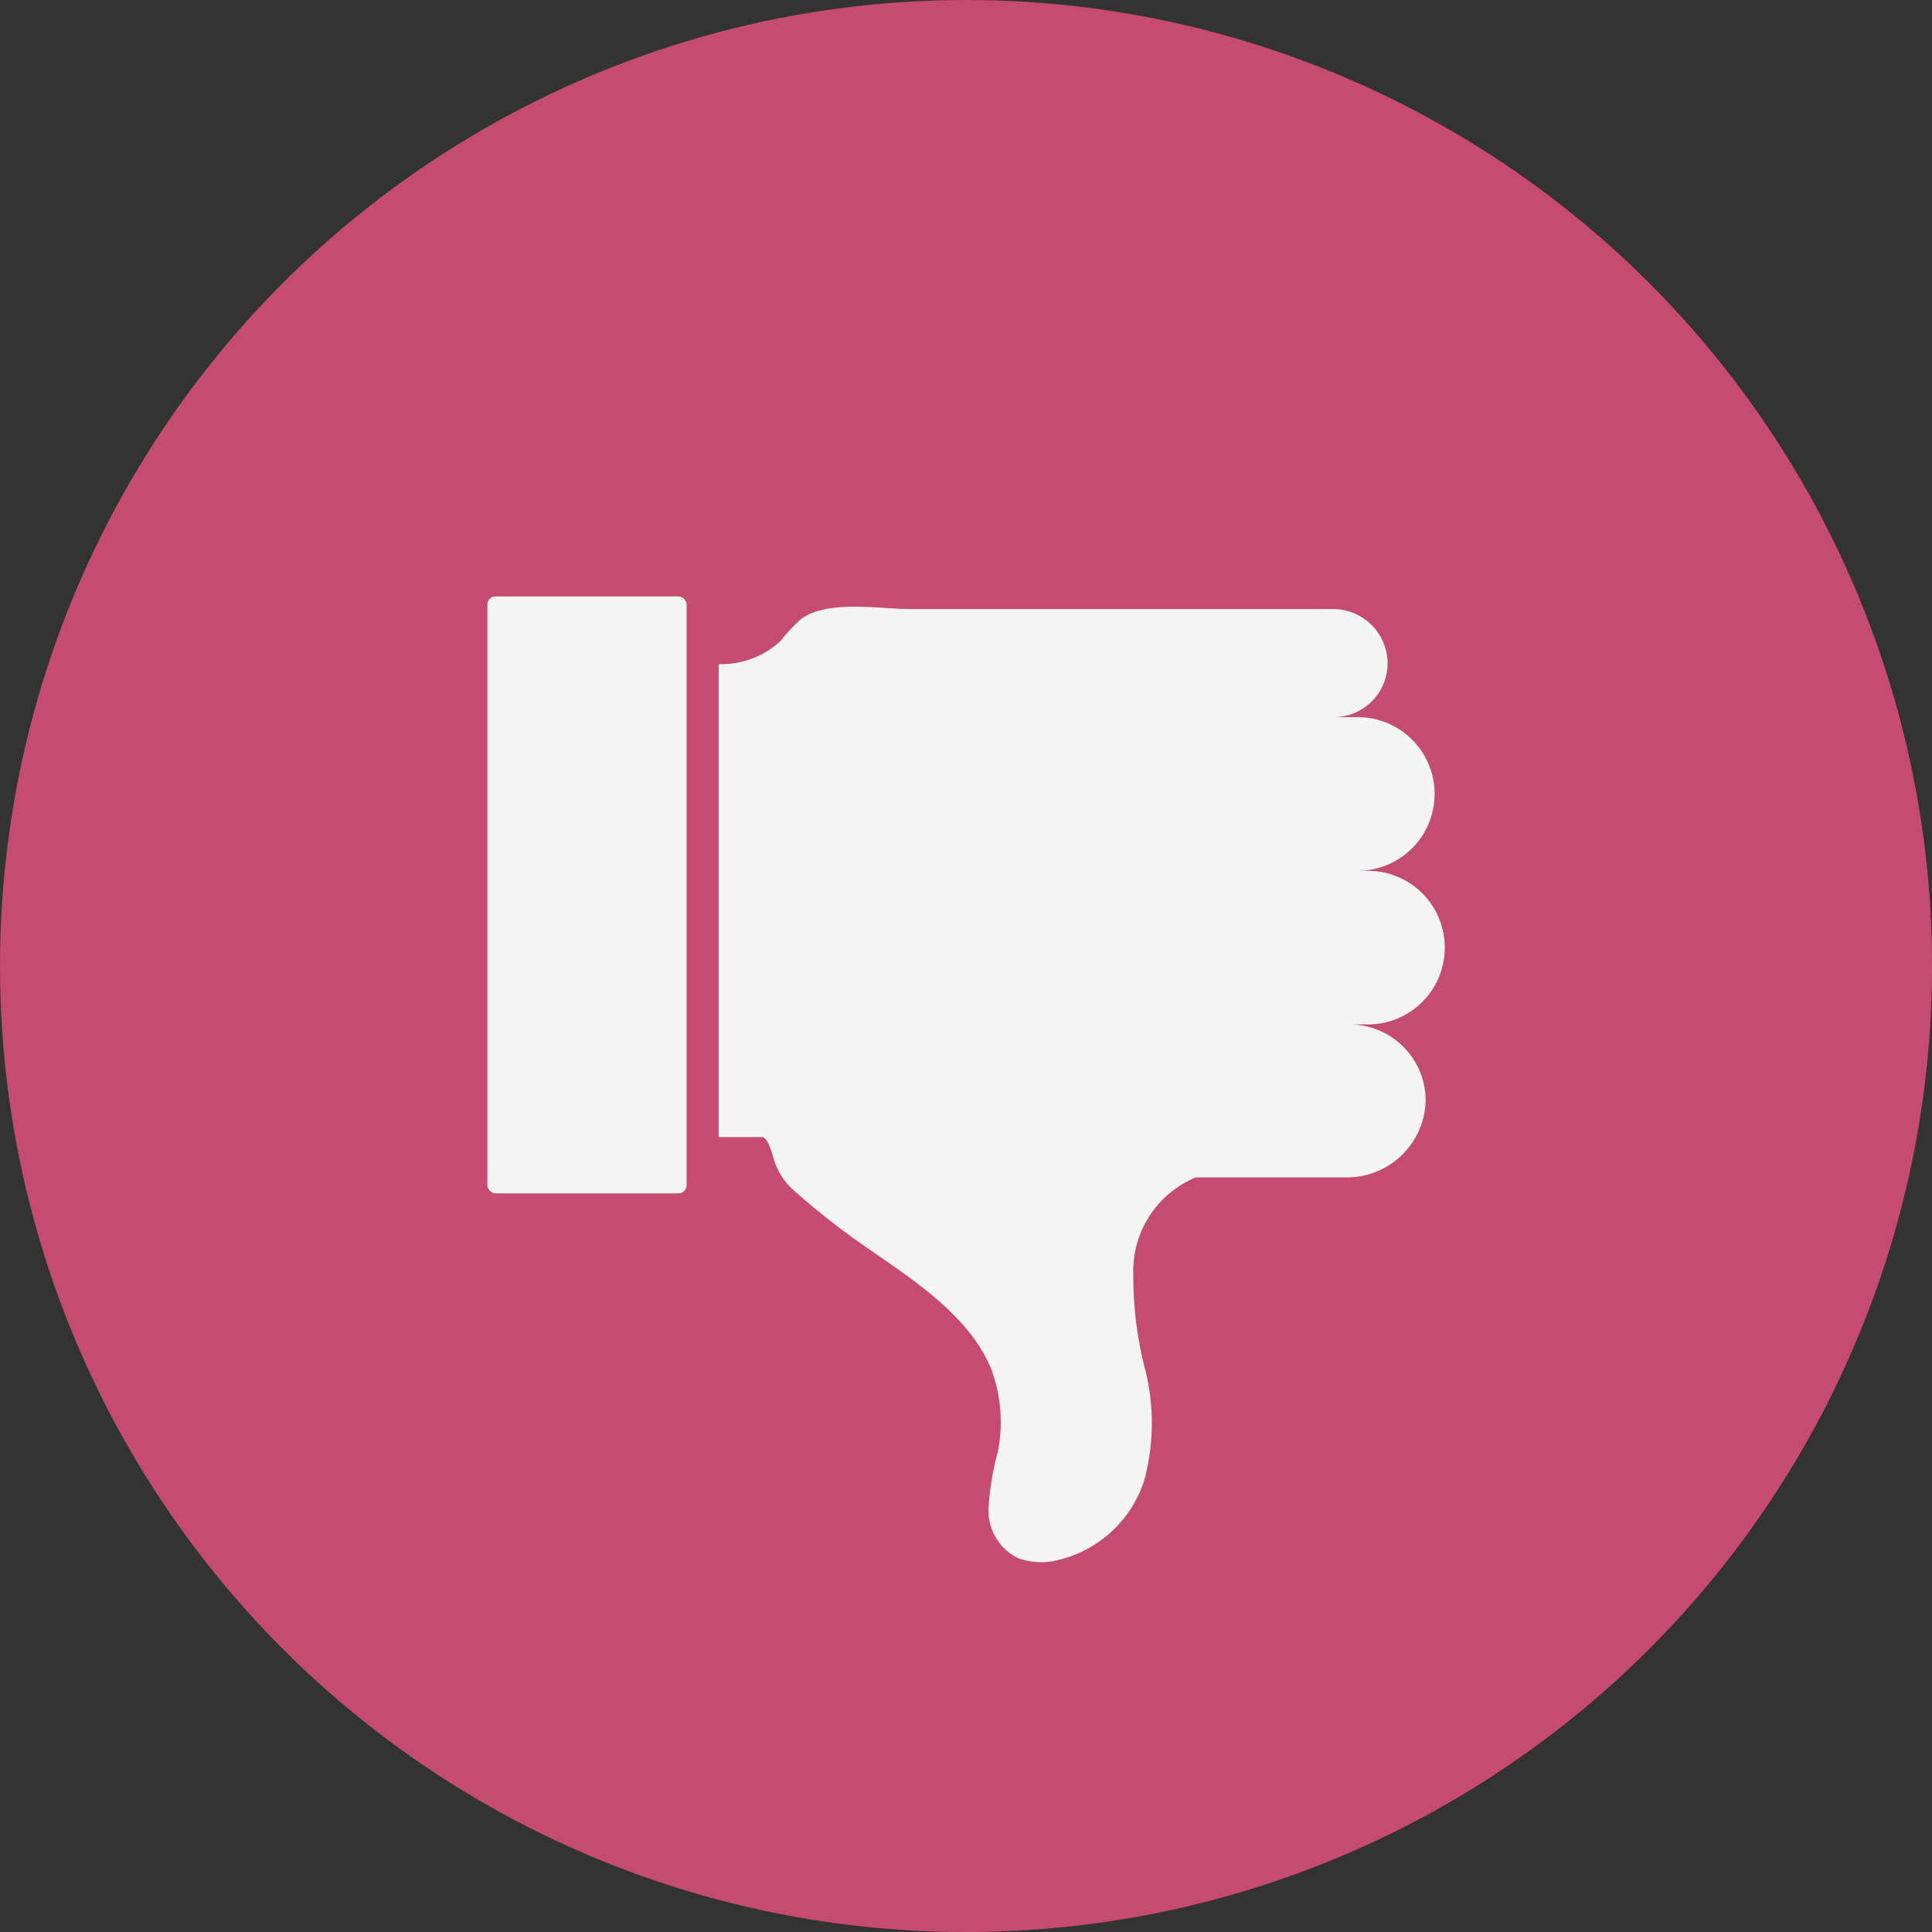
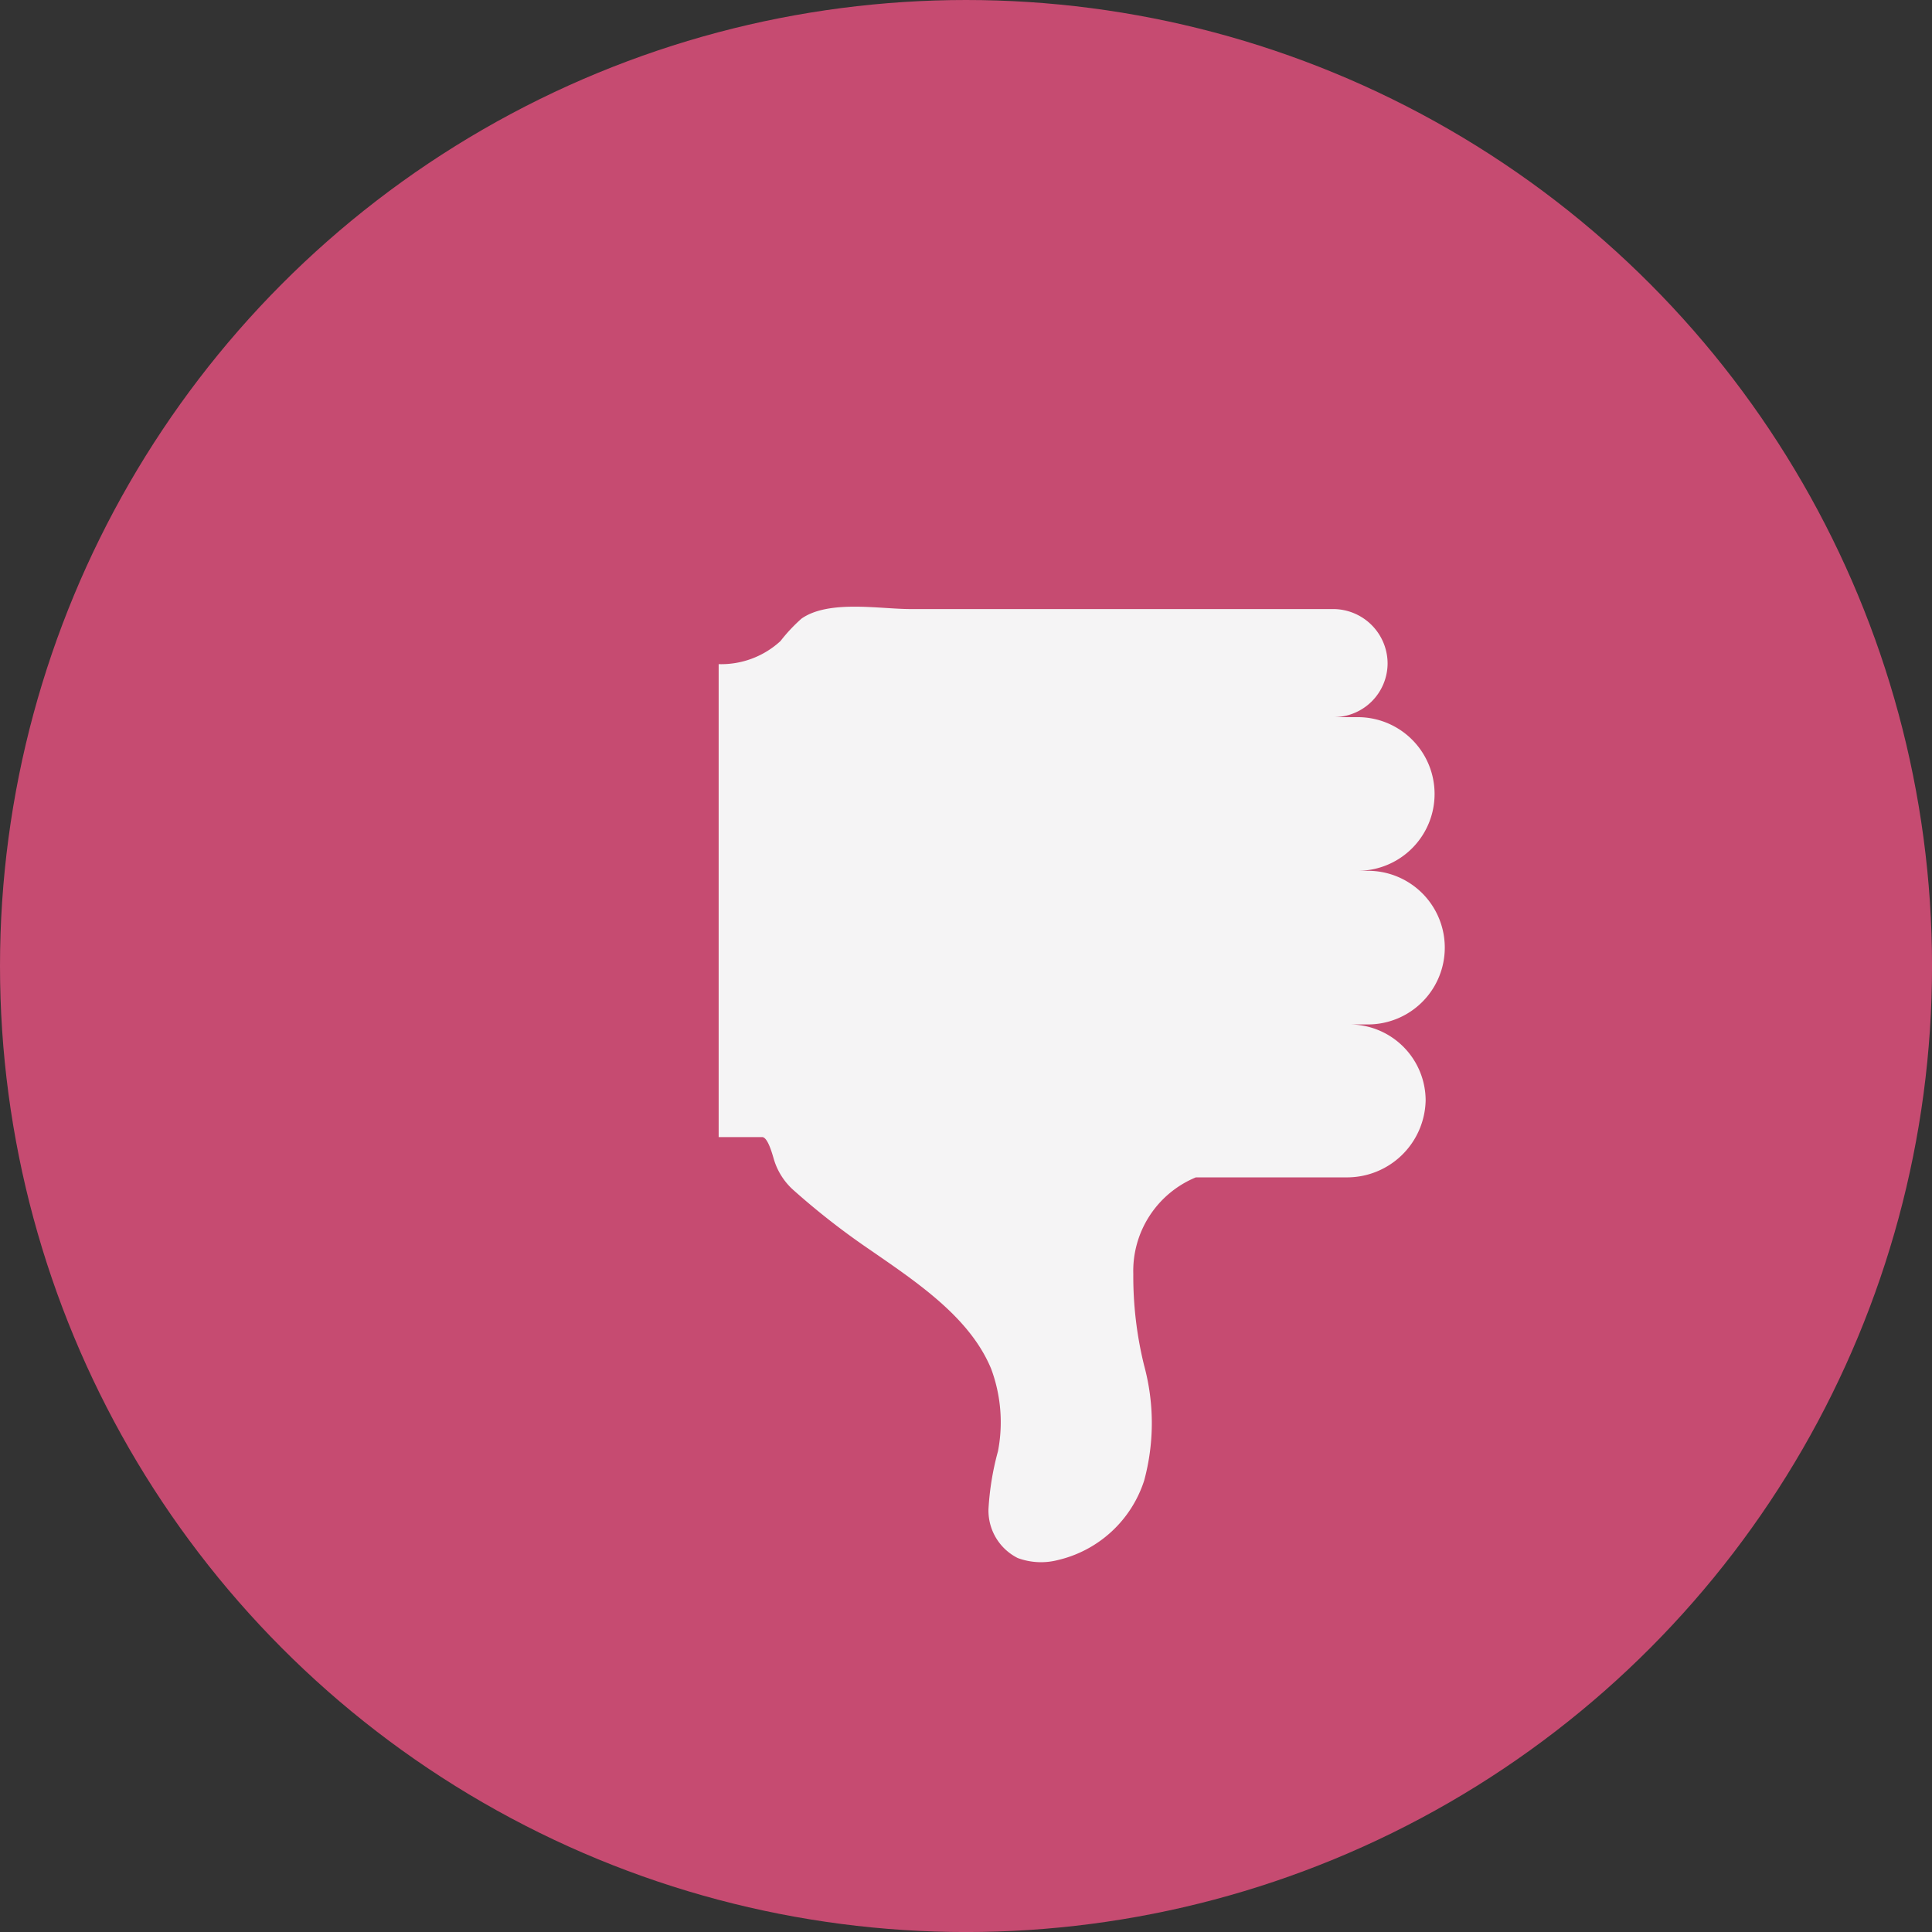
<svg xmlns="http://www.w3.org/2000/svg" width="55.103" height="55.103" viewBox="0 0 55.103 55.103">
  <rect x="0" y="0" width="55.103" height="55.103" fill="#333333" stroke="none" />
  <defs>
    <style>.a{fill:#c64b71;}.b{fill:#f5f4f5;}</style>
  </defs>
  <g transform="translate(0 -783.911)">
    <circle class="a" cx="27.552" cy="27.552" r="27.552" transform="translate(0 783.911)" />
    <g transform="translate(13.9 800.922)">
      <path class="b" d="M30.736,806.921a2.243,2.243,0,0,1-2.268,2.191H24.182a2.887,2.887,0,0,0-1.784,2.753,10.631,10.631,0,0,0,.31,2.617,6.262,6.262,0,0,1,0,3.277,3.4,3.4,0,0,1-2.462,2.268,1.917,1.917,0,0,1-1.144-.058,1.513,1.513,0,0,1-.834-1.4,7.905,7.905,0,0,1,.271-1.648,4.377,4.377,0,0,0-.194-2.346c-.6-1.454-2.075-2.443-3.451-3.393a21.147,21.147,0,0,1-2.21-1.726,1.906,1.906,0,0,1-.523-.814c-.039-.116-.174-.679-.349-.679H10.572V794.474a2.494,2.494,0,0,0,1.764-.659,4.694,4.694,0,0,1,.6-.64c.776-.543,2.23-.272,3.1-.272H28.1a1.556,1.556,0,0,1,1.551,1.551,1.539,1.539,0,0,1-1.551,1.532h.7a2.191,2.191,0,0,1,0,4.382h.291a2.191,2.191,0,1,1,0,4.382h-.543A2.172,2.172,0,0,1,30.736,806.921Z" transform="translate(-3.975 -792.543)" />
-       <rect class="b" width="5.683" height="17.025" rx="0.231" />
    </g>
  </g>
</svg>